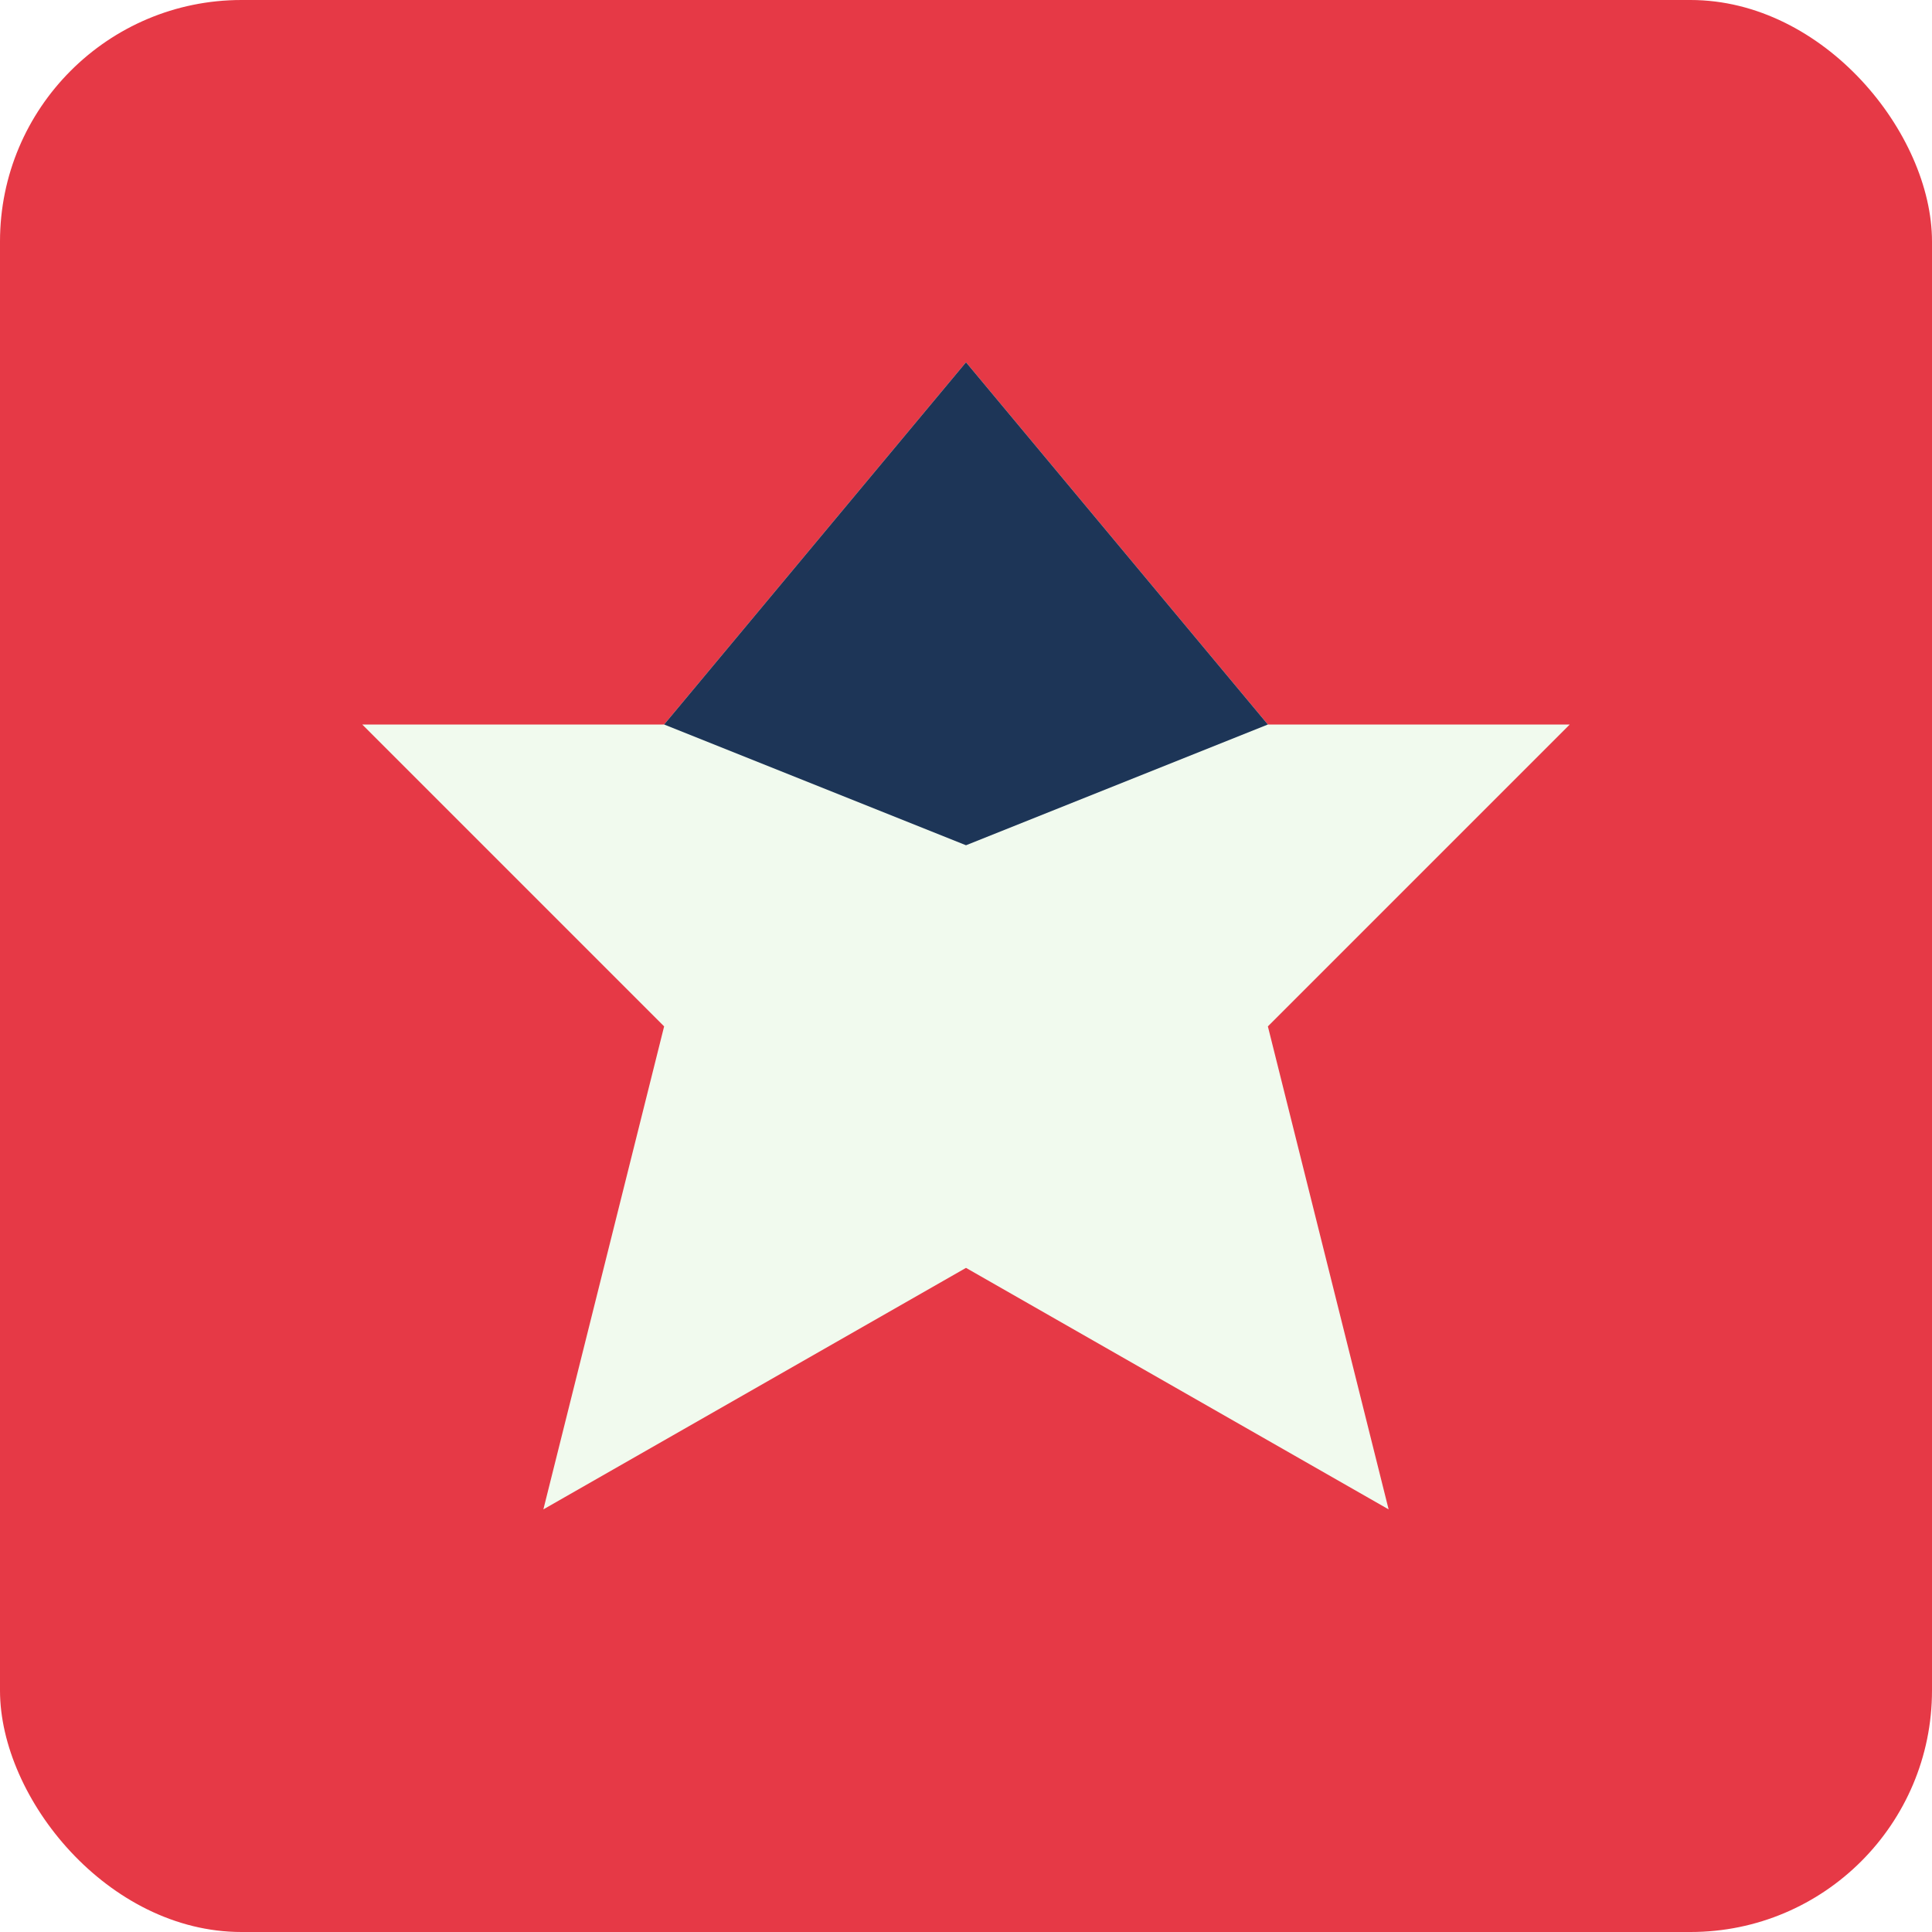
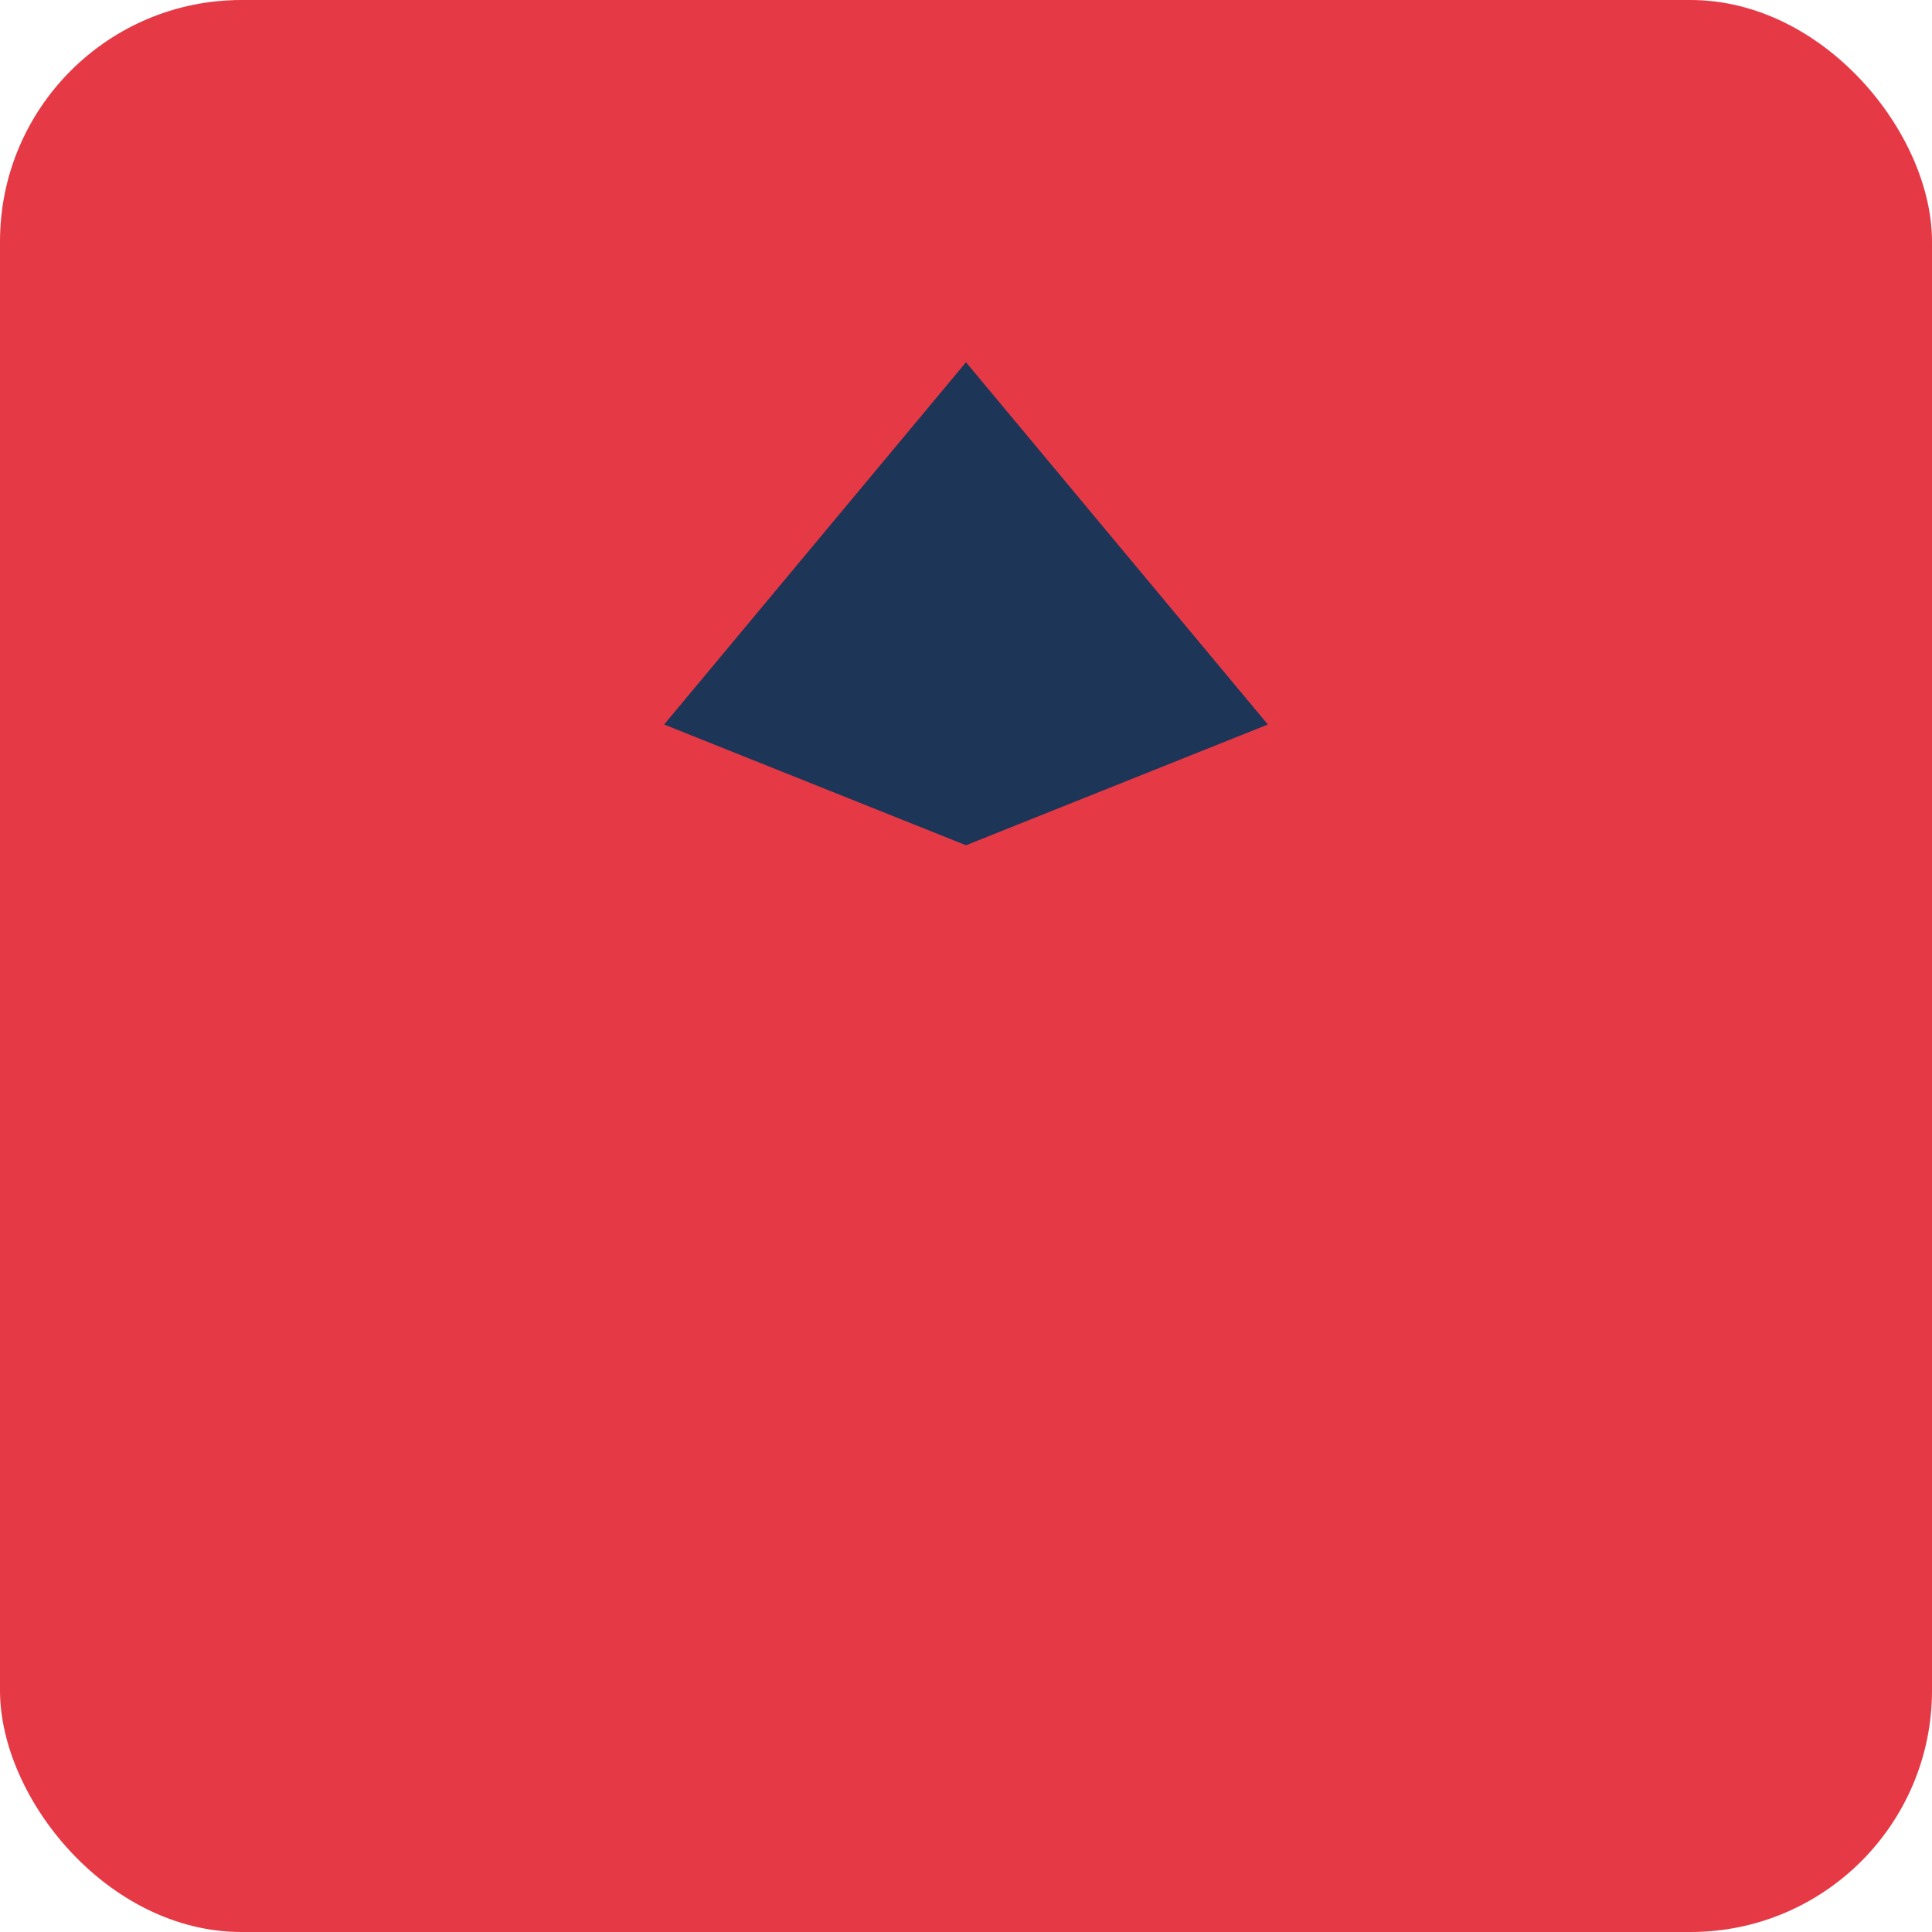
<svg xmlns="http://www.w3.org/2000/svg" viewBox="0 0 32 32" width="32" height="32">
  <rect width="32" height="32" rx="4" fill="#e63946" />
-   <path d="M16,6 L21,12 L26,12 L21,17 L23,25 L16,21 L9,25 L11,17 L6,12 L11,12 Z" fill="#f1faee" />
  <path d="M11,12 L16,6 L21,12 L16,14 Z" fill="#1d3557" />
</svg>